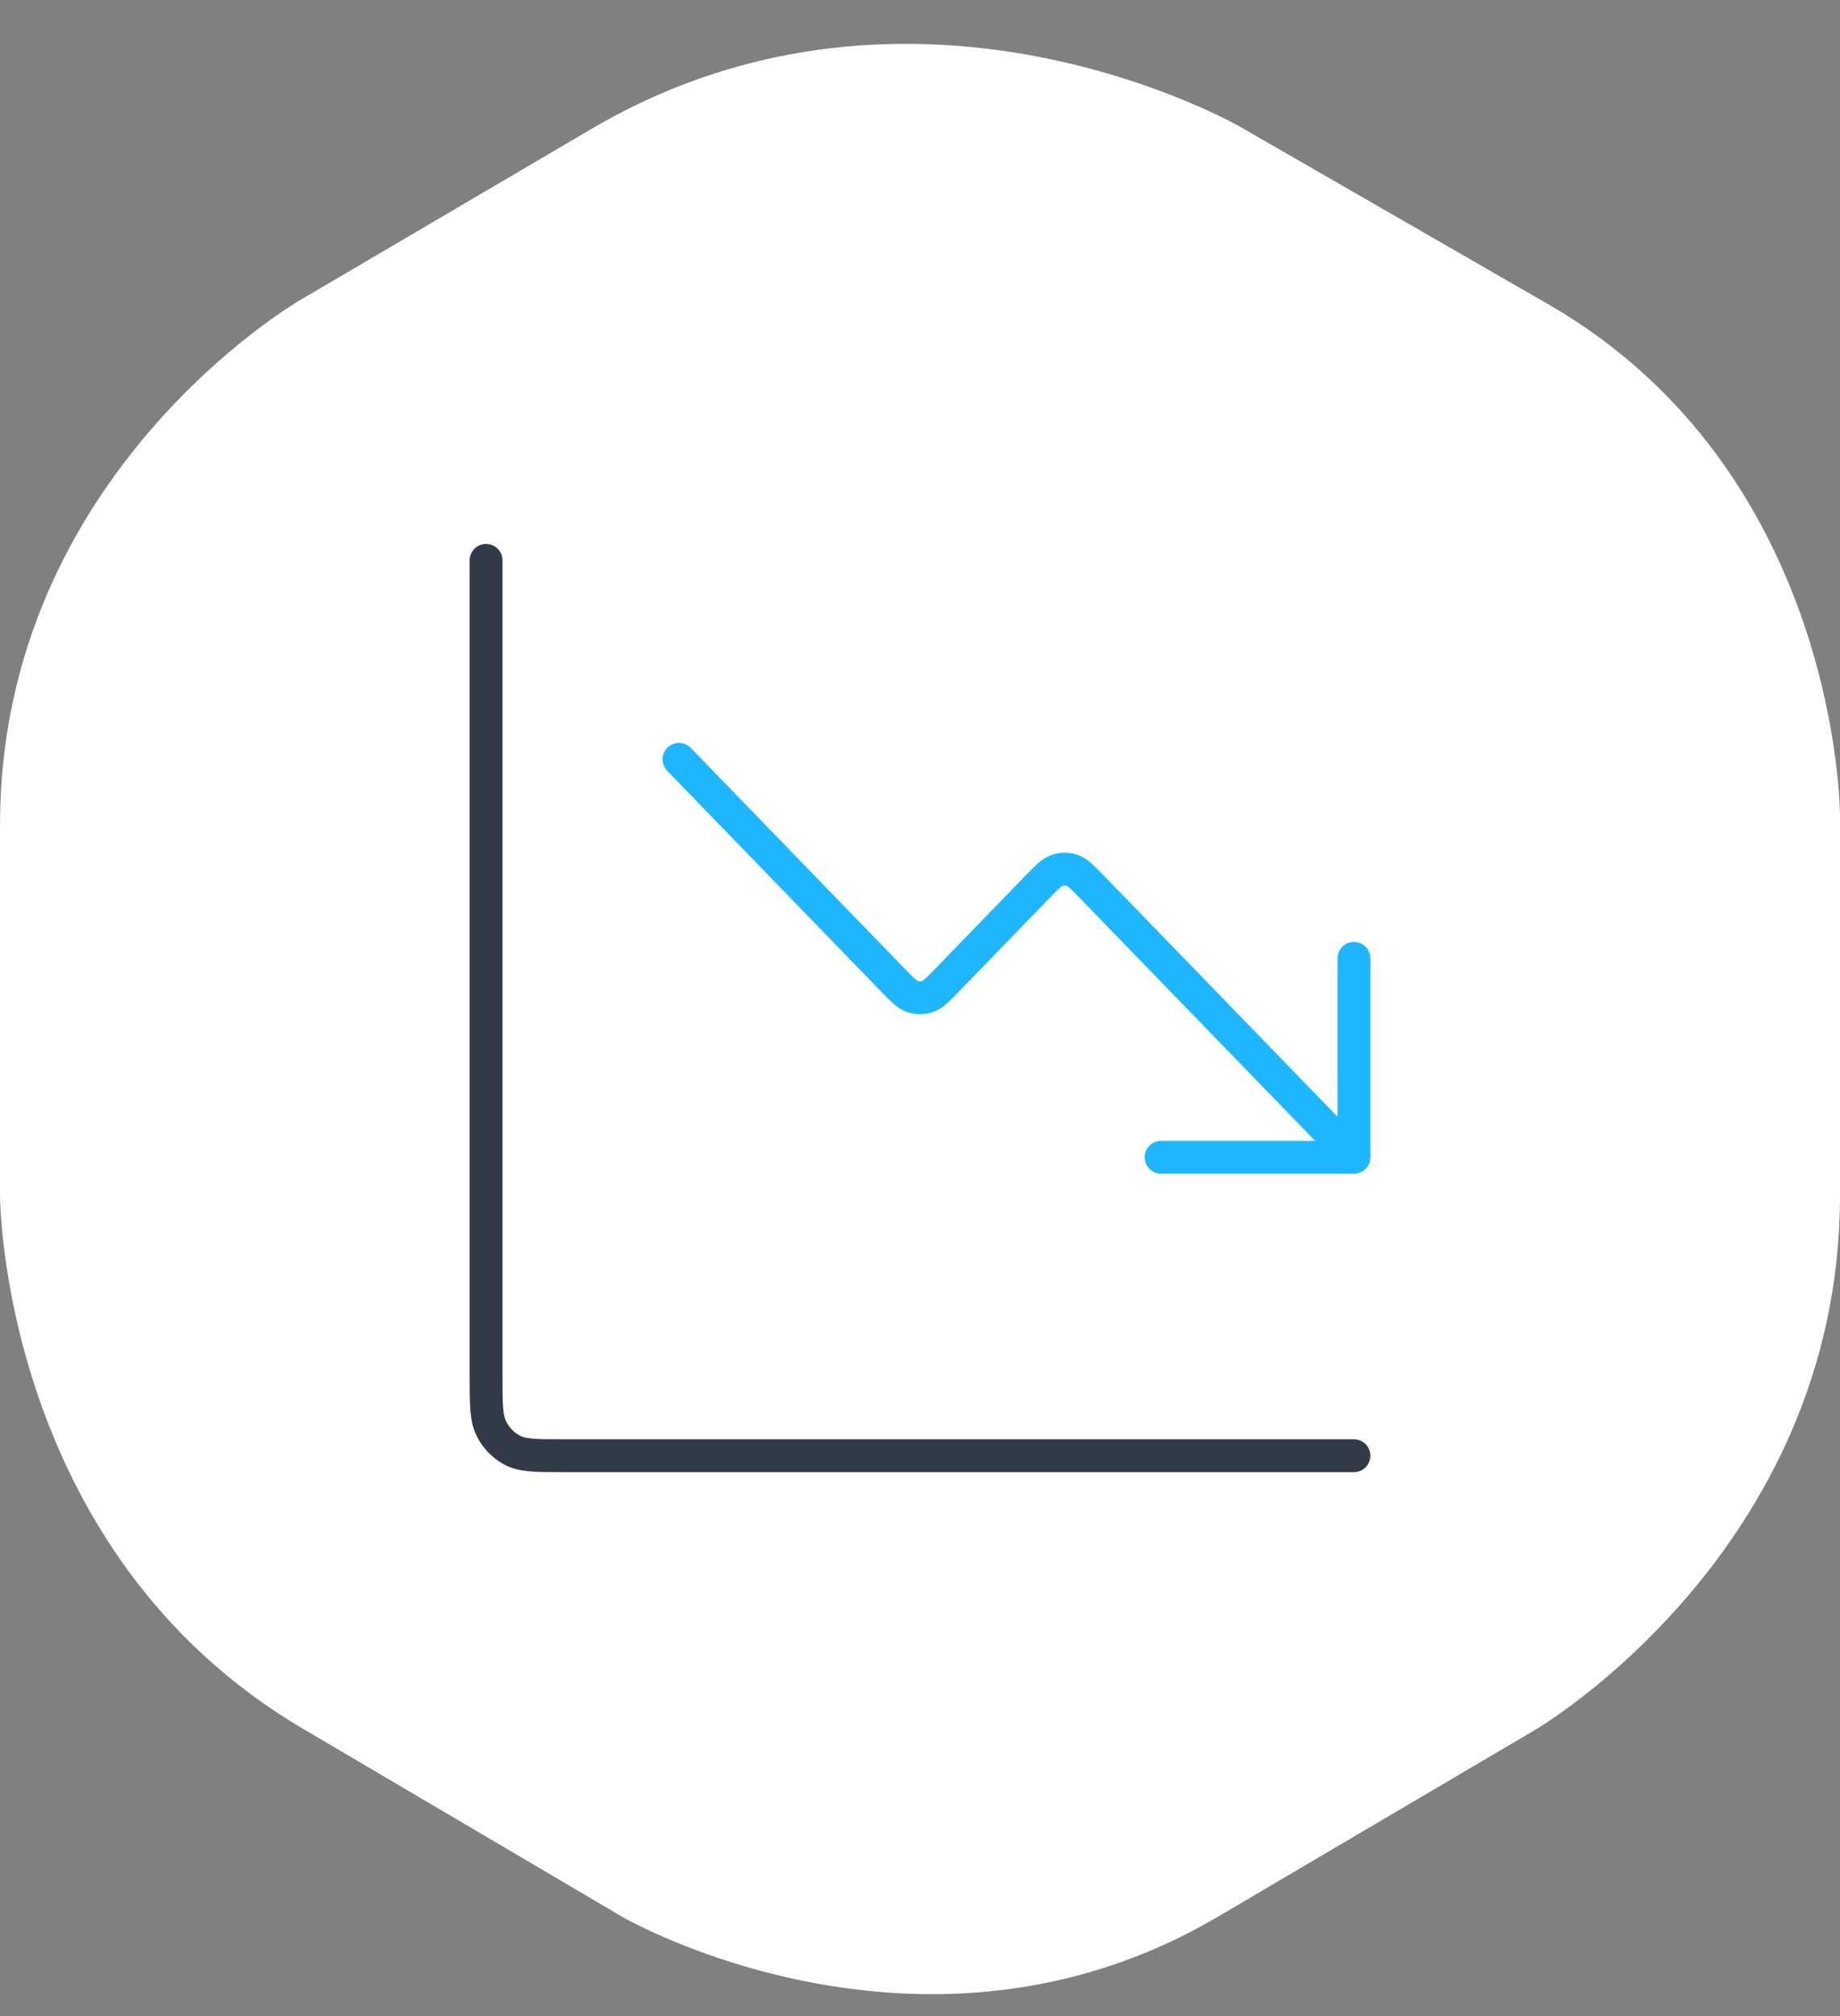
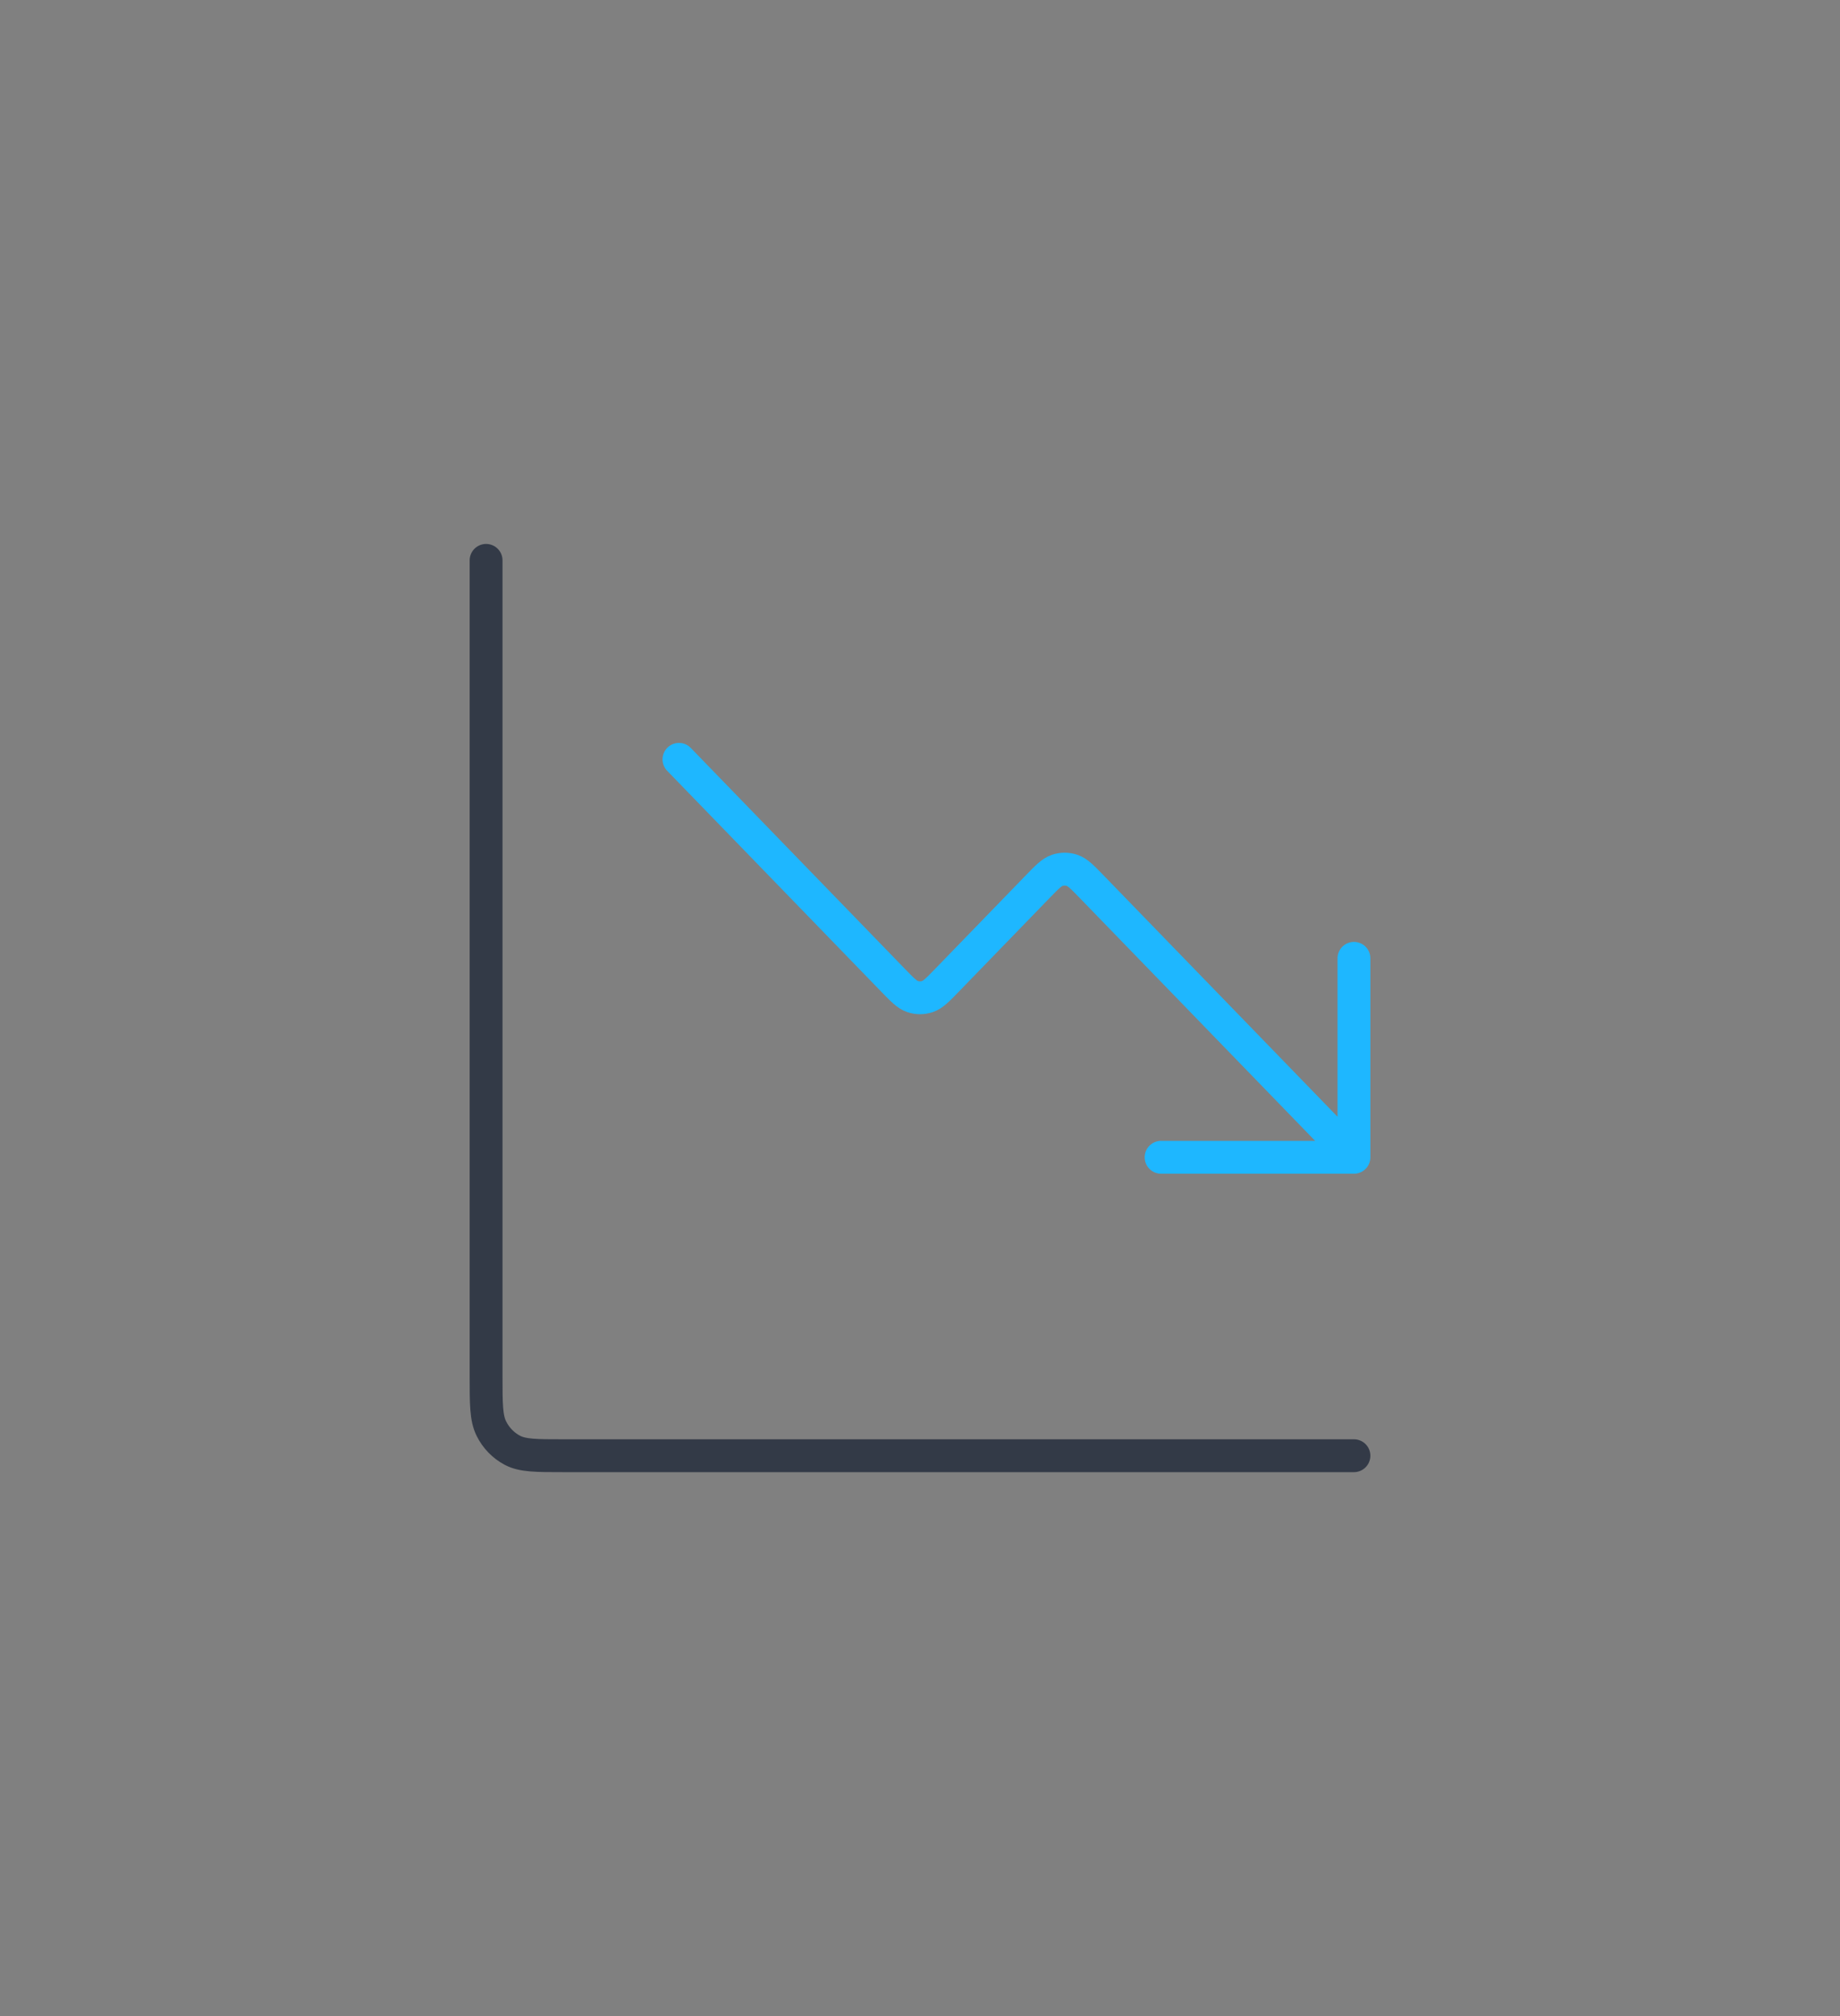
<svg xmlns="http://www.w3.org/2000/svg" width="84" height="92" viewBox="0 0 84 92" fill="none">
  <rect x="0" y="0" width="84" height="92" fill="#808080" stroke="none" />
-   <path fill-rule="evenodd" clip-rule="evenodd" d="M13.675 13.71C13.675 13.71 0 21.615 0 37.644V54.551C0 54.551 5.27847e-05 70.799 13.892 78.924L28.434 87.487C28.434 87.487 42.108 95.391 55.566 87.487L70.109 78.924C70.109 78.924 84 70.799 84 54.551V37.205C84 37.205 84 21.615 70.76 13.93L56.651 5.806C56.651 5.806 41.892 -2.757 27.132 5.806L13.675 13.71Z" fill="white" />
  <path d="M61.811 52.811L49.85 40.476C49.414 40.027 49.196 39.802 48.945 39.718C48.724 39.644 48.486 39.644 48.264 39.718C48.013 39.802 47.795 40.027 47.359 40.476L43.246 44.718C42.811 45.167 42.593 45.392 42.342 45.476C42.12 45.55 41.882 45.55 41.661 45.476C41.41 45.392 41.192 45.167 40.756 44.718L30.996 34.652M61.811 52.811H53.007M61.811 52.811V43.732" stroke="#1EB7FF" stroke-width="1.5" stroke-linecap="round" stroke-linejoin="round" />
  <path d="M61.81 66.429H25.713C24.48 66.429 23.864 66.429 23.393 66.182C22.979 65.964 22.642 65.617 22.431 65.19C22.191 64.704 22.191 64.069 22.191 62.798V25.572" stroke="#333A47" stroke-width="1.5" stroke-linecap="round" stroke-linejoin="round" />
</svg>